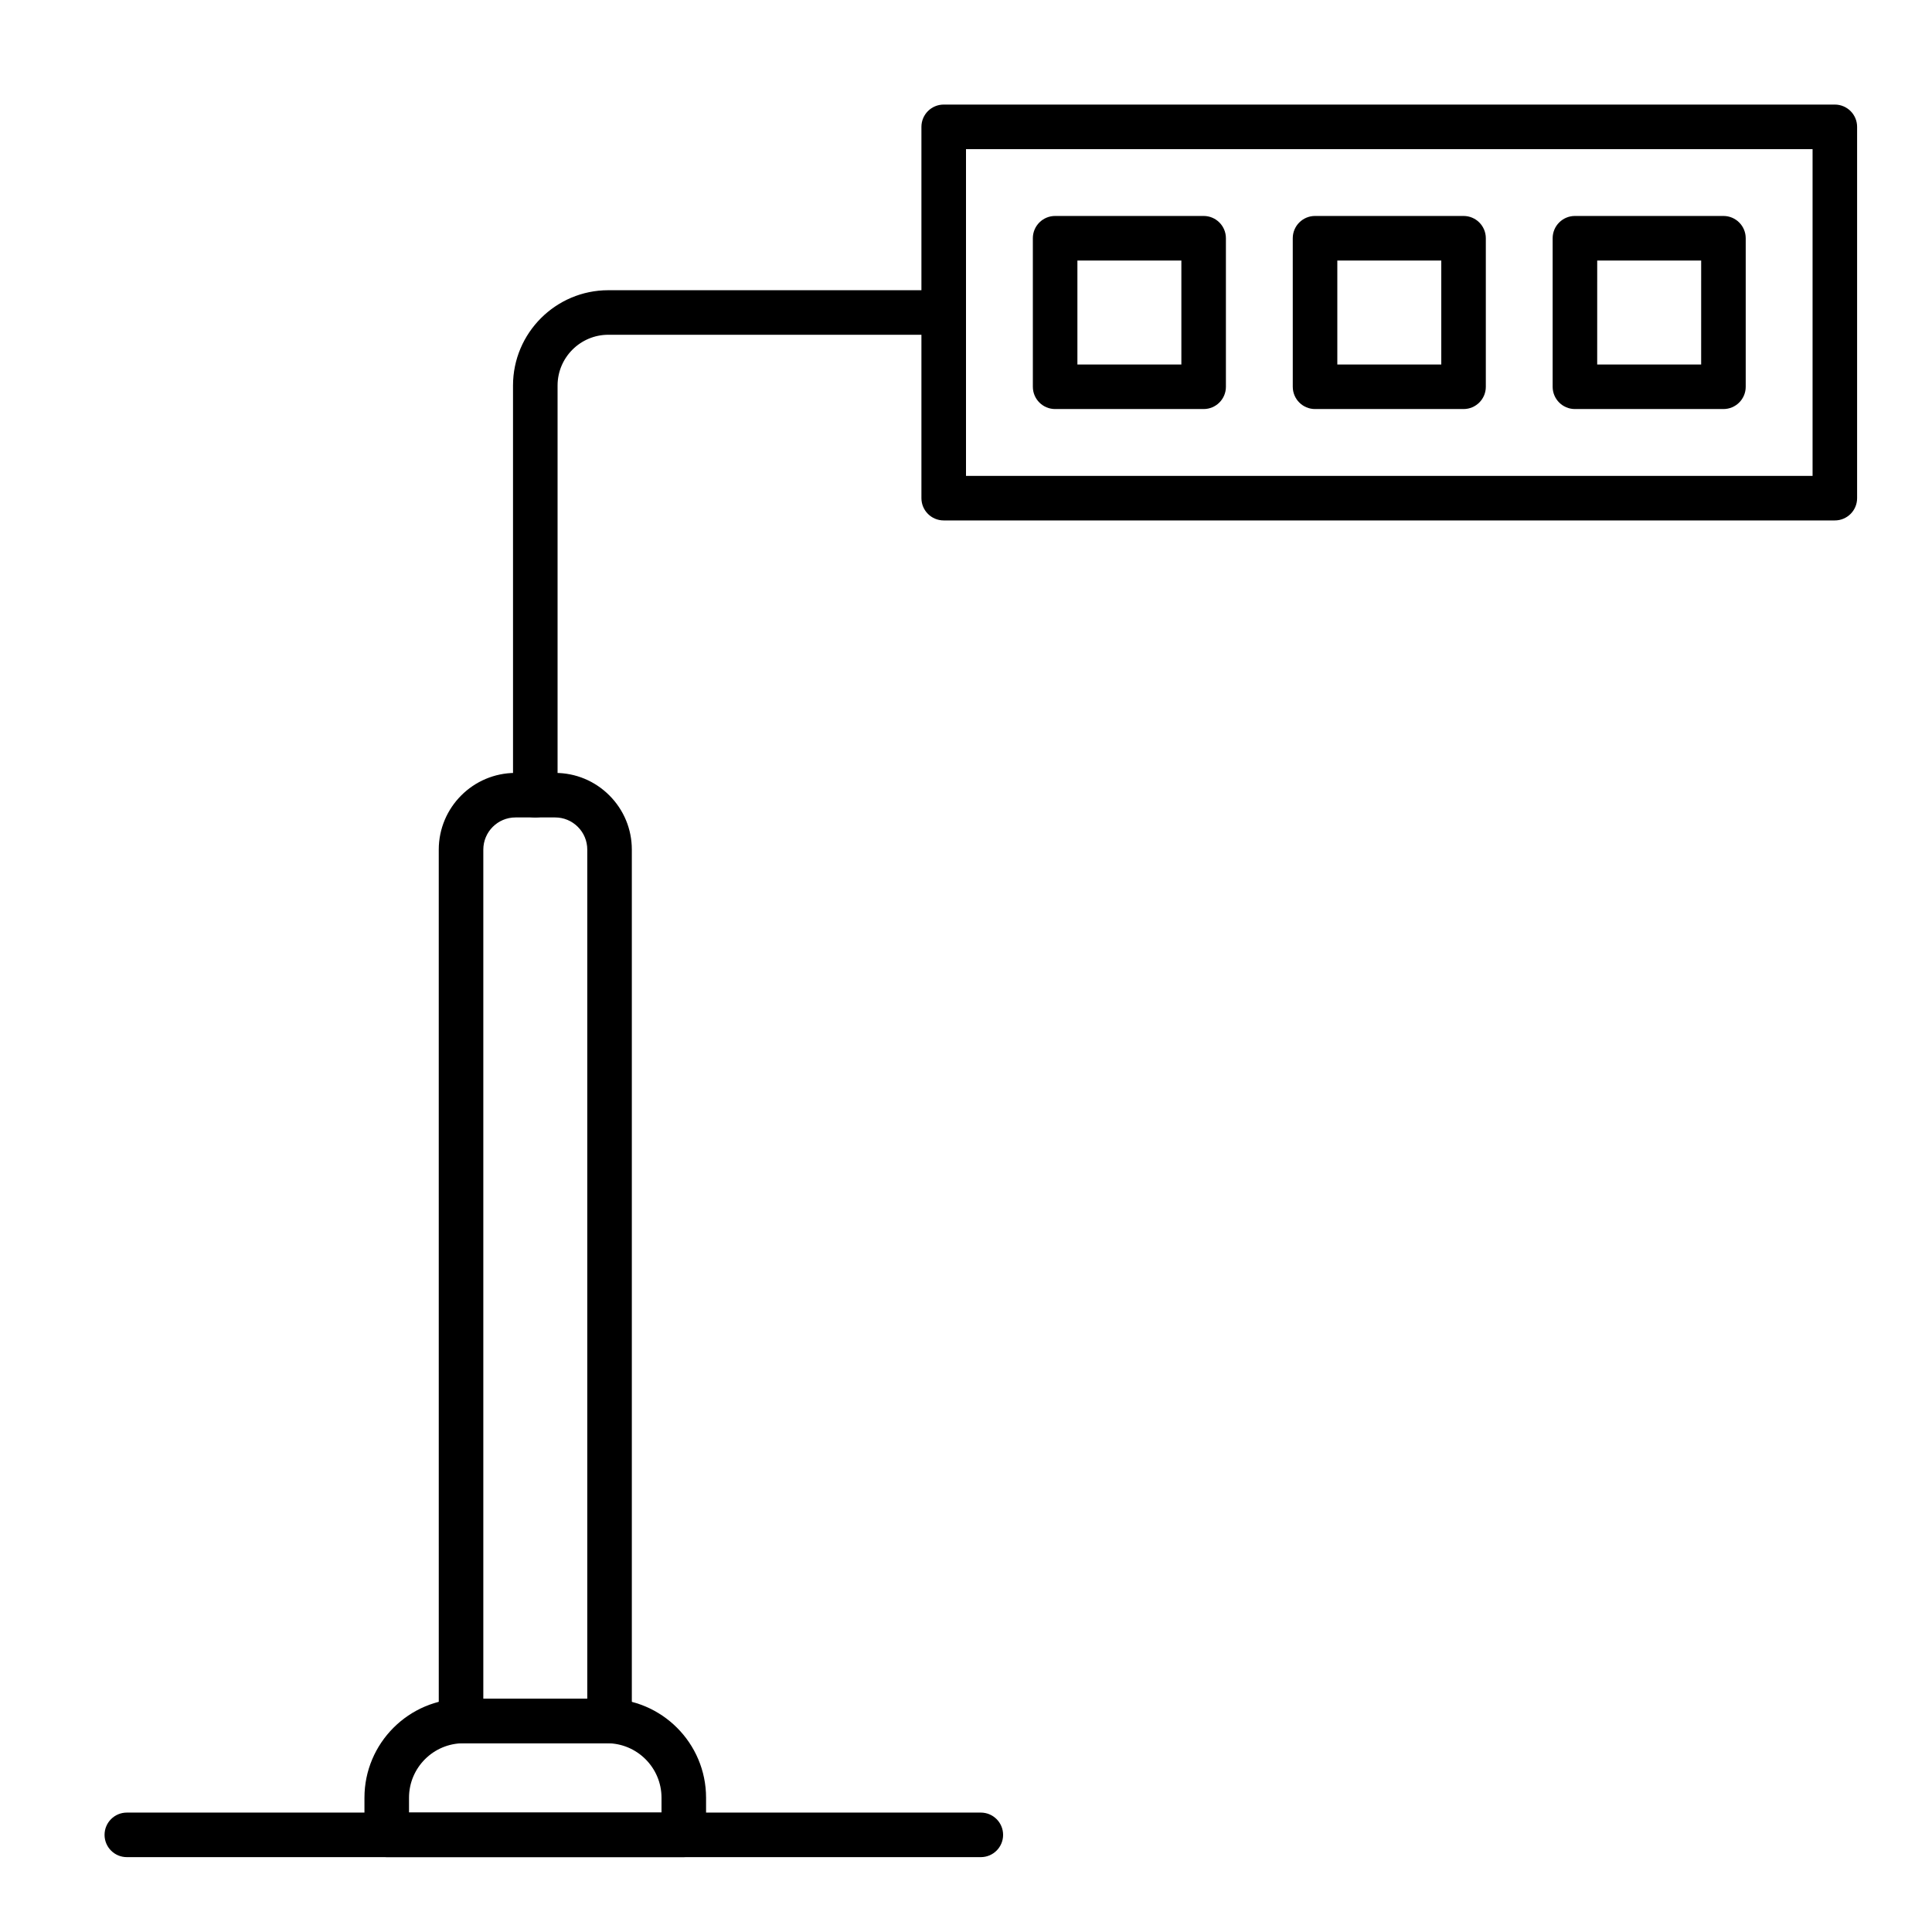
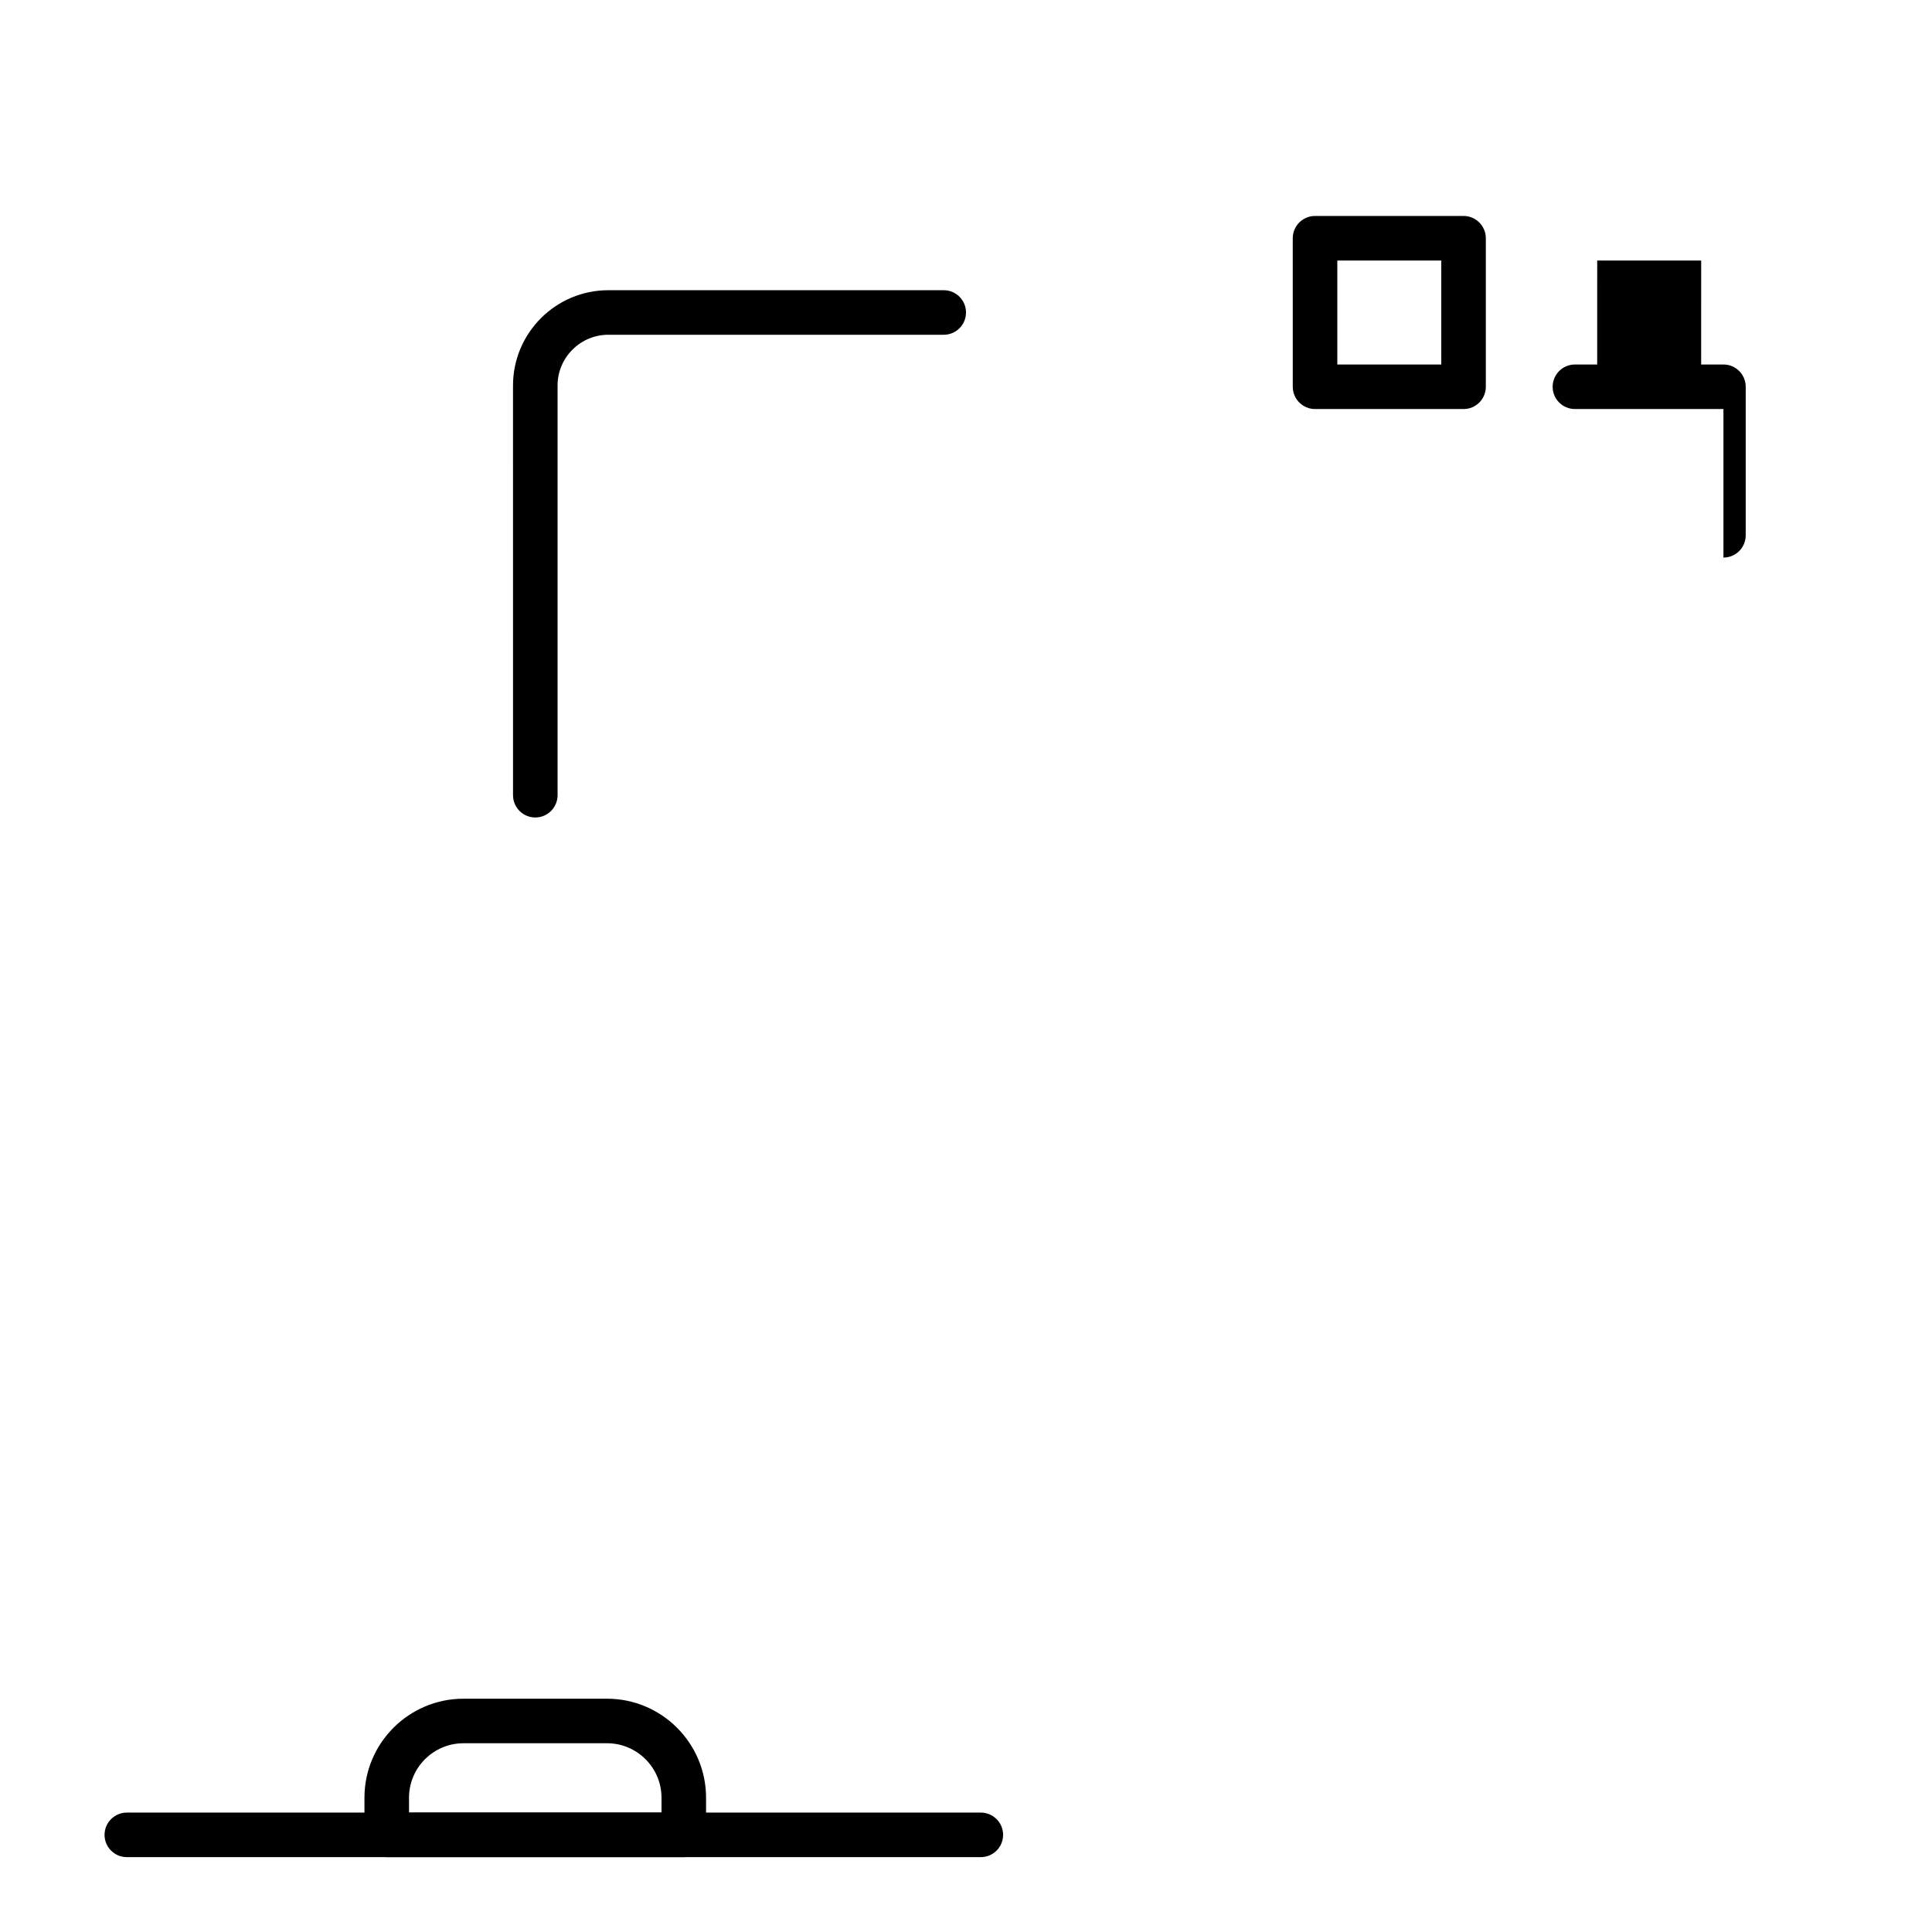
<svg xmlns="http://www.w3.org/2000/svg" fill="#000000" width="800px" height="800px" version="1.1" viewBox="144 144 512 512">
  <g>
-     <path d="m305.54 605.98h-39.359c-3.262 0-5.902-2.644-5.902-5.902l-0.004-230.91c0-11.215 9.121-20.336 20.336-20.336h10.496c5.434 0 10.539 2.117 14.379 5.957 3.84 3.84 5.957 8.949 5.957 14.379v230.91c0 3.258-2.644 5.902-5.902 5.902zm-33.457-11.809h27.551v-225.01c0-2.277-0.887-4.422-2.496-6.031-1.613-1.613-3.754-2.5-6.031-2.5h-10.496c-4.703 0-8.527 3.824-8.527 8.527z" />
    <path d="m325.21 636.16h-78.723c-3.262 0-5.902-2.644-5.902-5.902v-9.84c0-14.469 11.773-26.242 26.242-26.242h38.047c14.469 0 26.242 11.773 26.242 26.242v9.84c0 3.258-2.644 5.902-5.906 5.902zm-72.816-11.809h66.914v-3.938c0-7.957-6.477-14.434-14.434-14.434h-38.047c-7.961 0.004-14.434 6.477-14.434 14.434z" />
    <path d="m285.86 360.64c-3.262 0-5.902-2.644-5.902-5.902l-0.004-108.57c0-13.93 11.332-25.258 25.258-25.258h88.887c3.262 0 5.902 2.644 5.902 5.902 0 3.262-2.644 5.902-5.902 5.902h-88.887c-7.414 0.004-13.449 6.035-13.449 13.453v108.57c0 3.262-2.644 5.902-5.902 5.902z" />
-     <path d="m630.25 281.92h-236.16c-3.262 0-5.902-2.644-5.902-5.902v-98.402c0-3.262 2.644-5.902 5.902-5.902h236.16c3.262 0 5.902 2.644 5.902 5.902v98.398c0.004 3.262-2.641 5.906-5.902 5.906zm-230.25-11.809h224.35v-86.59h-224.35z" />
-     <path d="m462.98 252.4h-39.359c-3.262 0-5.902-2.644-5.902-5.902l-0.004-39.363c0-3.262 2.644-5.902 5.902-5.902h39.359c3.262 0 5.902 2.644 5.902 5.902v39.359c0.004 3.262-2.641 5.906-5.898 5.906zm-33.457-11.809h27.551v-27.551h-27.551z" />
    <path d="m531.86 252.4h-39.359c-3.262 0-5.902-2.644-5.902-5.902l-0.004-39.363c0-3.262 2.644-5.902 5.902-5.902h39.359c3.262 0 5.902 2.644 5.902 5.902v39.359c0.004 3.262-2.641 5.906-5.898 5.906zm-33.457-11.809h27.551v-27.551h-27.551z" />
-     <path d="m600.73 252.4h-39.359c-3.262 0-5.902-2.644-5.902-5.902v-39.363c0-3.262 2.644-5.902 5.902-5.902h39.359c3.262 0 5.902 2.644 5.902 5.902v39.359c0.004 3.262-2.641 5.906-5.902 5.906zm-33.457-11.809h27.551l0.004-27.551h-27.551z" />
+     <path d="m600.73 252.4h-39.359c-3.262 0-5.902-2.644-5.902-5.902c0-3.262 2.644-5.902 5.902-5.902h39.359c3.262 0 5.902 2.644 5.902 5.902v39.359c0.004 3.262-2.641 5.906-5.902 5.906zm-33.457-11.809h27.551l0.004-27.551h-27.551z" />
    <path d="m403.93 636.16h-226.32c-3.262 0-5.902-2.644-5.902-5.902 0-3.262 2.644-5.902 5.902-5.902h226.32c3.262 0 5.902 2.644 5.902 5.902 0.004 3.258-2.641 5.902-5.902 5.902z" />
  </g>
</svg>